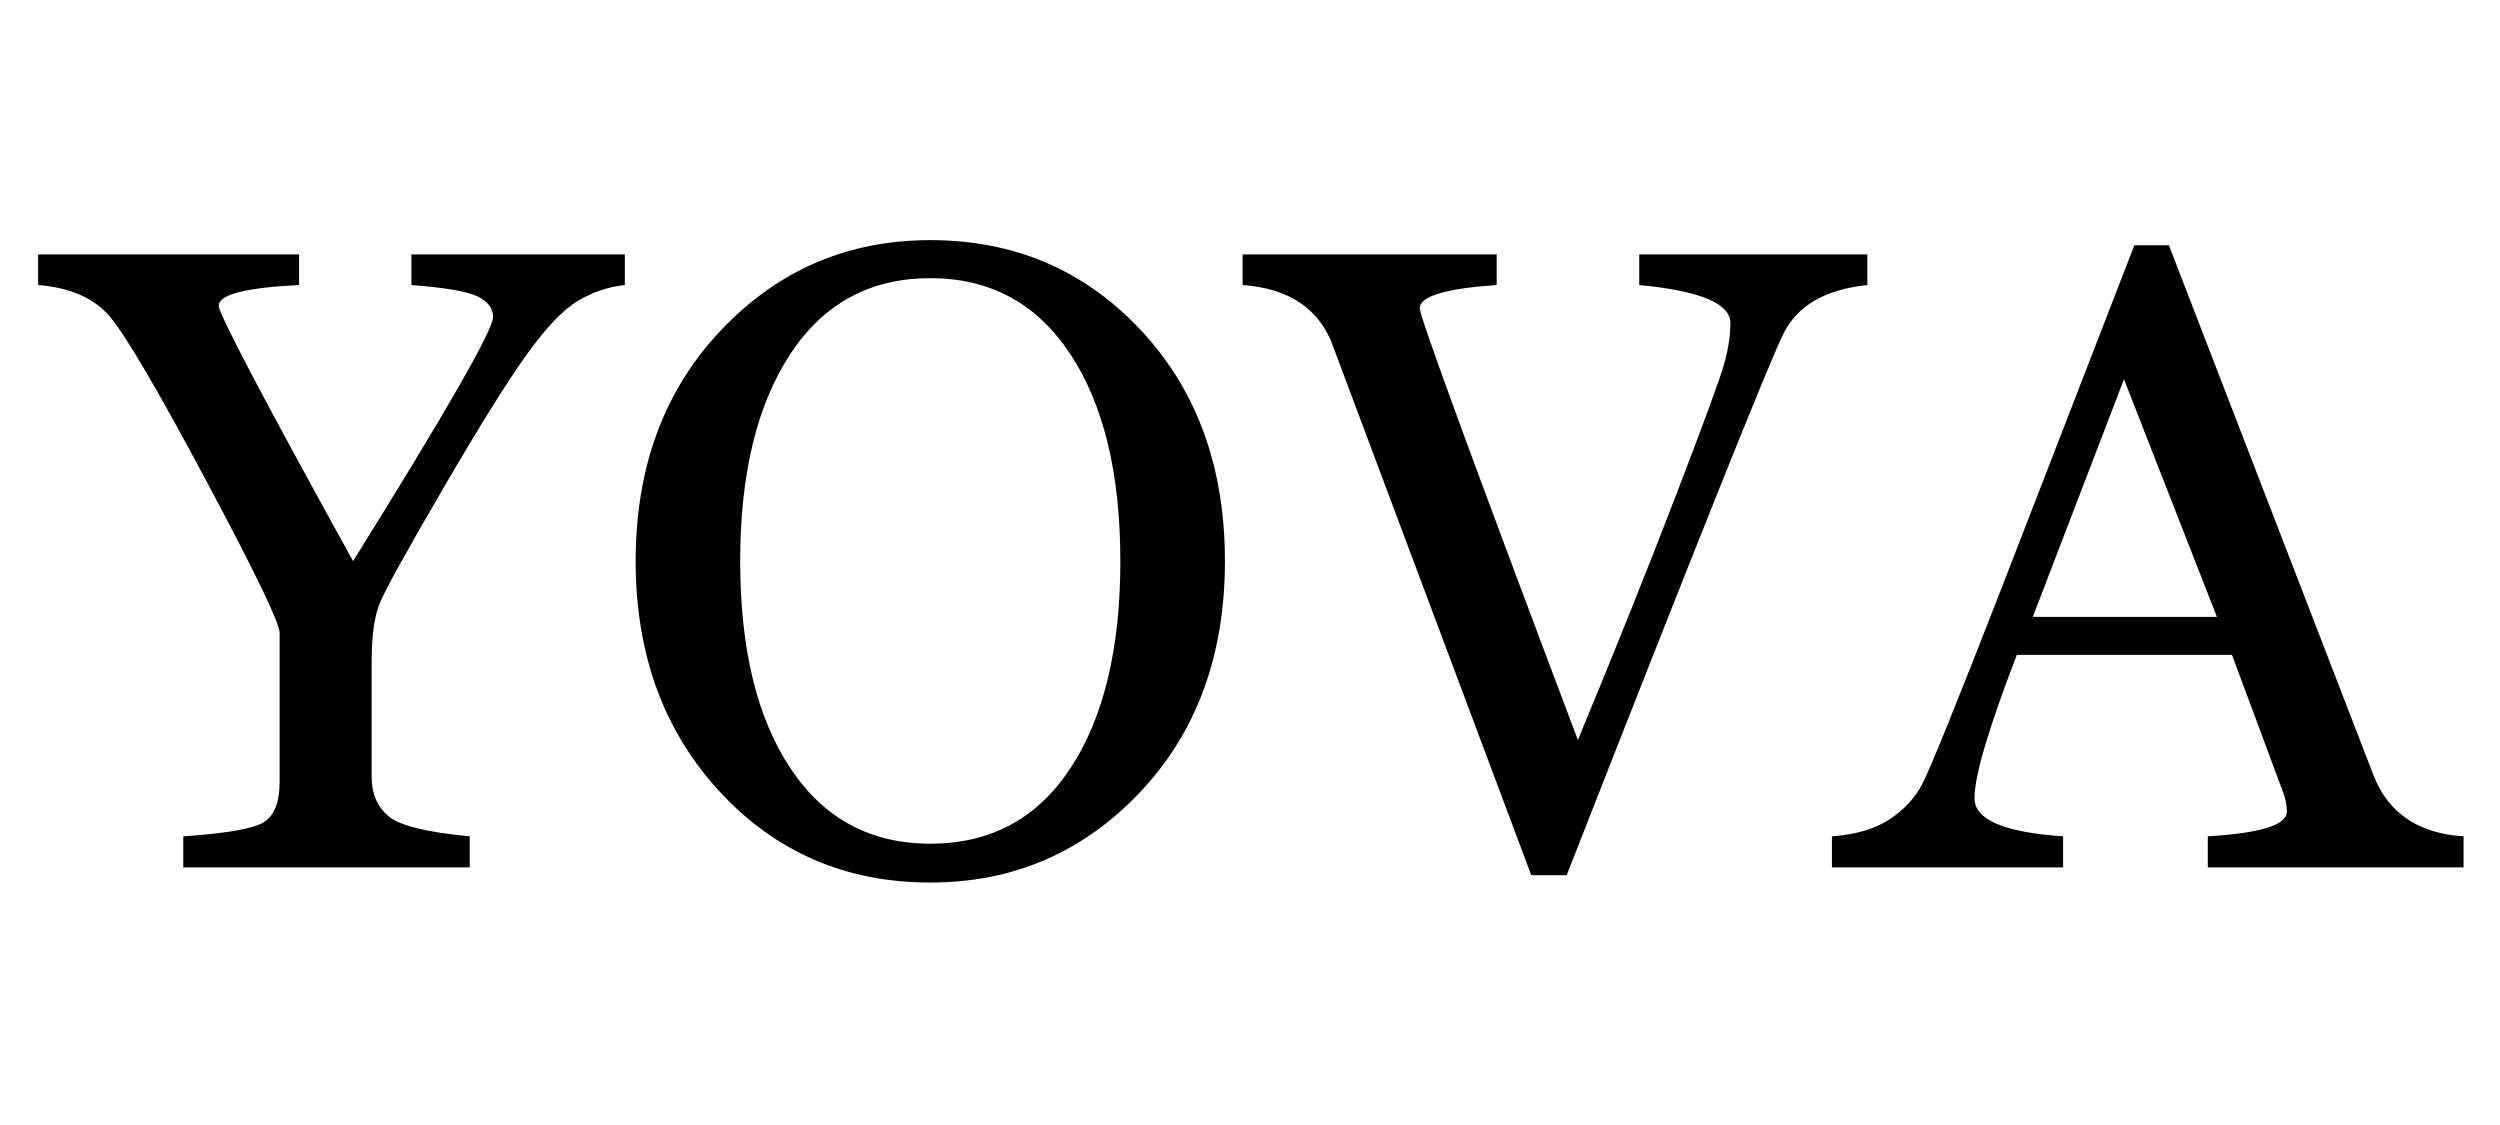
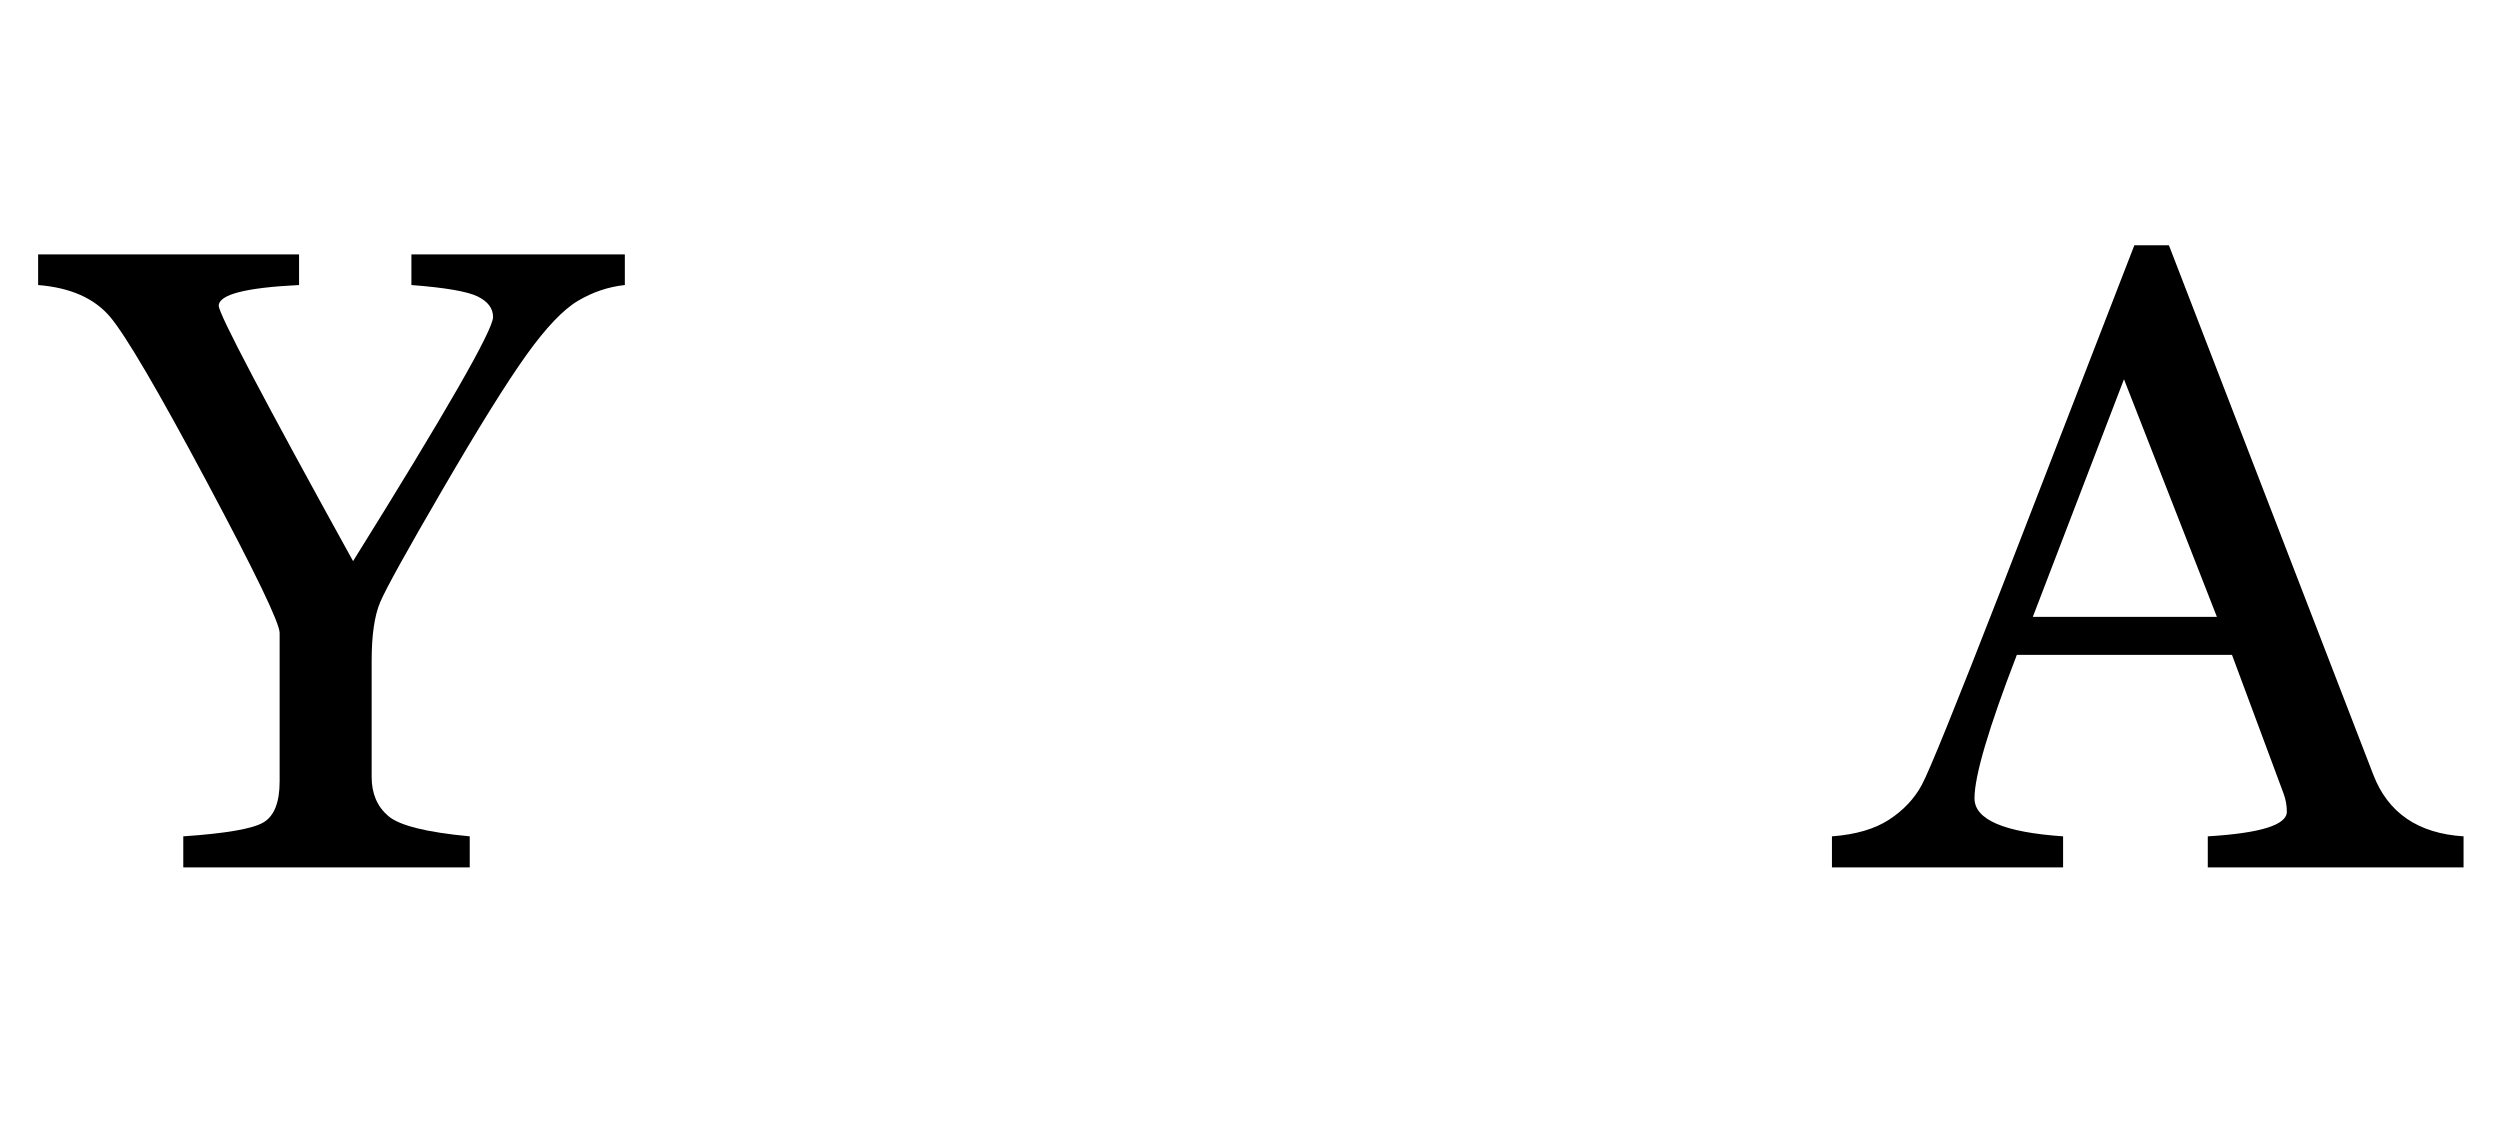
<svg xmlns="http://www.w3.org/2000/svg" version="1.0" preserveAspectRatio="xMidYMid meet" height="450" viewBox="0 0 750 337.5" zoomAndPan="magnify" width="1000">
  <defs>
    <g />
  </defs>
  <g fill-opacity="1" fill="#000000">
    <g transform="translate(17.014, 260.229)">
      <g>
        <path d="M 170.438 -174.719 C 165.508 -174.195 160.82 -172.617 156.375 -169.984 C 151.926 -167.348 146.766 -161.926 140.891 -153.719 C 135.016 -145.508 126.656 -132.094 115.812 -113.469 C 104.969 -94.852 98.703 -83.535 97.016 -79.516 C 95.328 -75.492 94.484 -69.68 94.484 -62.078 L 94.484 -27.094 C 94.484 -22.164 96.145 -18.273 99.469 -15.422 C 102.801 -12.566 110.945 -10.535 123.906 -9.328 L 123.906 0 L 37.969 0 L 37.969 -9.328 C 50.676 -10.191 58.672 -11.57 61.953 -13.469 C 65.234 -15.375 66.875 -19.484 66.875 -25.797 L 66.875 -70.375 C 66.875 -73.312 59.57 -88.453 44.969 -115.797 C 30.363 -143.148 20.707 -159.613 16 -165.188 C 11.289 -170.758 4.098 -173.938 -5.578 -174.719 L -5.578 -183.906 L 72.703 -183.906 L 72.703 -174.719 C 56.641 -173.938 48.609 -171.859 48.609 -168.484 C 48.609 -166.066 62.039 -140.535 88.906 -91.891 C 116.906 -136.816 130.906 -161.227 130.906 -165.125 C 130.906 -167.719 129.367 -169.77 126.297 -171.281 C 123.234 -172.789 116.602 -173.938 106.406 -174.719 L 106.406 -183.906 L 170.438 -183.906 Z M 170.438 -174.719" />
      </g>
    </g>
    <g transform="translate(180.323, 260.229)">
      <g>
-         <path d="M 98.766 4.531 C 73.441 4.531 52.379 -4.562 35.578 -22.75 C 18.773 -40.938 10.375 -63.984 10.375 -91.891 C 10.375 -120.055 18.906 -143.145 35.969 -161.156 C 53.031 -179.176 73.961 -188.188 98.766 -188.188 C 123.992 -188.188 145.031 -179.203 161.875 -161.234 C 178.727 -143.266 187.156 -120.148 187.156 -91.891 C 187.156 -63.547 178.617 -40.391 161.547 -22.422 C 144.484 -4.453 123.555 4.531 98.766 4.531 Z M 98.766 -176.781 C 80.703 -176.781 66.68 -169.156 56.703 -153.906 C 46.723 -138.656 41.734 -117.984 41.734 -91.891 C 41.734 -65.617 46.742 -44.922 56.766 -29.797 C 66.785 -14.68 80.785 -7.125 98.766 -7.125 C 116.91 -7.125 130.945 -14.707 140.875 -29.875 C 150.812 -45.039 155.781 -65.711 155.781 -91.891 C 155.781 -118.16 150.77 -138.875 140.75 -154.031 C 130.727 -169.195 116.734 -176.781 98.766 -176.781 Z M 98.766 -176.781" />
-       </g>
+         </g>
    </g>
    <g transform="translate(377.849, 260.229)">
      <g>
-         <path d="M 182.359 -174.719 C 169.828 -173.414 161.469 -168.617 157.281 -160.328 C 153.094 -152.035 131.383 -97.816 92.156 2.328 L 81.531 2.328 L 21.391 -158.125 C 16.984 -168.227 8.164 -173.758 -5.062 -174.719 L -5.062 -183.906 L 71.156 -183.906 L 71.156 -174.719 C 55.77 -173.676 48.078 -171.344 48.078 -167.719 C 48.078 -165.207 63.891 -122.047 95.516 -38.234 C 106.492 -64.672 116.281 -89.078 124.875 -111.453 C 133.477 -133.836 138.359 -147.164 139.516 -151.438 C 140.68 -155.719 141.266 -159.676 141.266 -163.312 C 141.266 -169.188 132.148 -172.988 113.922 -174.719 L 113.922 -183.906 L 182.359 -183.906 Z M 182.359 -174.719" />
-       </g>
+         </g>
    </g>
    <g transform="translate(554.896, 260.229)">
      <g>
        <path d="M 107.438 0 L 107.438 -9.328 C 123.25 -10.273 131.156 -12.738 131.156 -16.719 C 131.156 -18.625 130.812 -20.484 130.125 -22.297 L 114.703 -63.766 L 50.156 -63.766 C 41.688 -41.816 37.453 -27.473 37.453 -20.734 C 37.453 -14.336 46.312 -10.535 64.031 -9.328 L 64.031 0 L -5.312 0 L -5.312 -9.328 C 1.77 -9.848 7.473 -11.508 11.797 -14.312 C 16.117 -17.125 19.398 -20.602 21.641 -24.75 C 23.891 -28.895 31.926 -48.727 45.75 -84.25 L 85.406 -186.641 L 95.781 -186.641 L 157.078 -27.859 C 161.484 -16.367 170.516 -10.191 184.172 -9.328 L 184.172 0 Z M 82.297 -146.453 L 54.953 -75.172 L 110.172 -75.172 Z M 82.297 -146.453" />
      </g>
    </g>
  </g>
</svg>